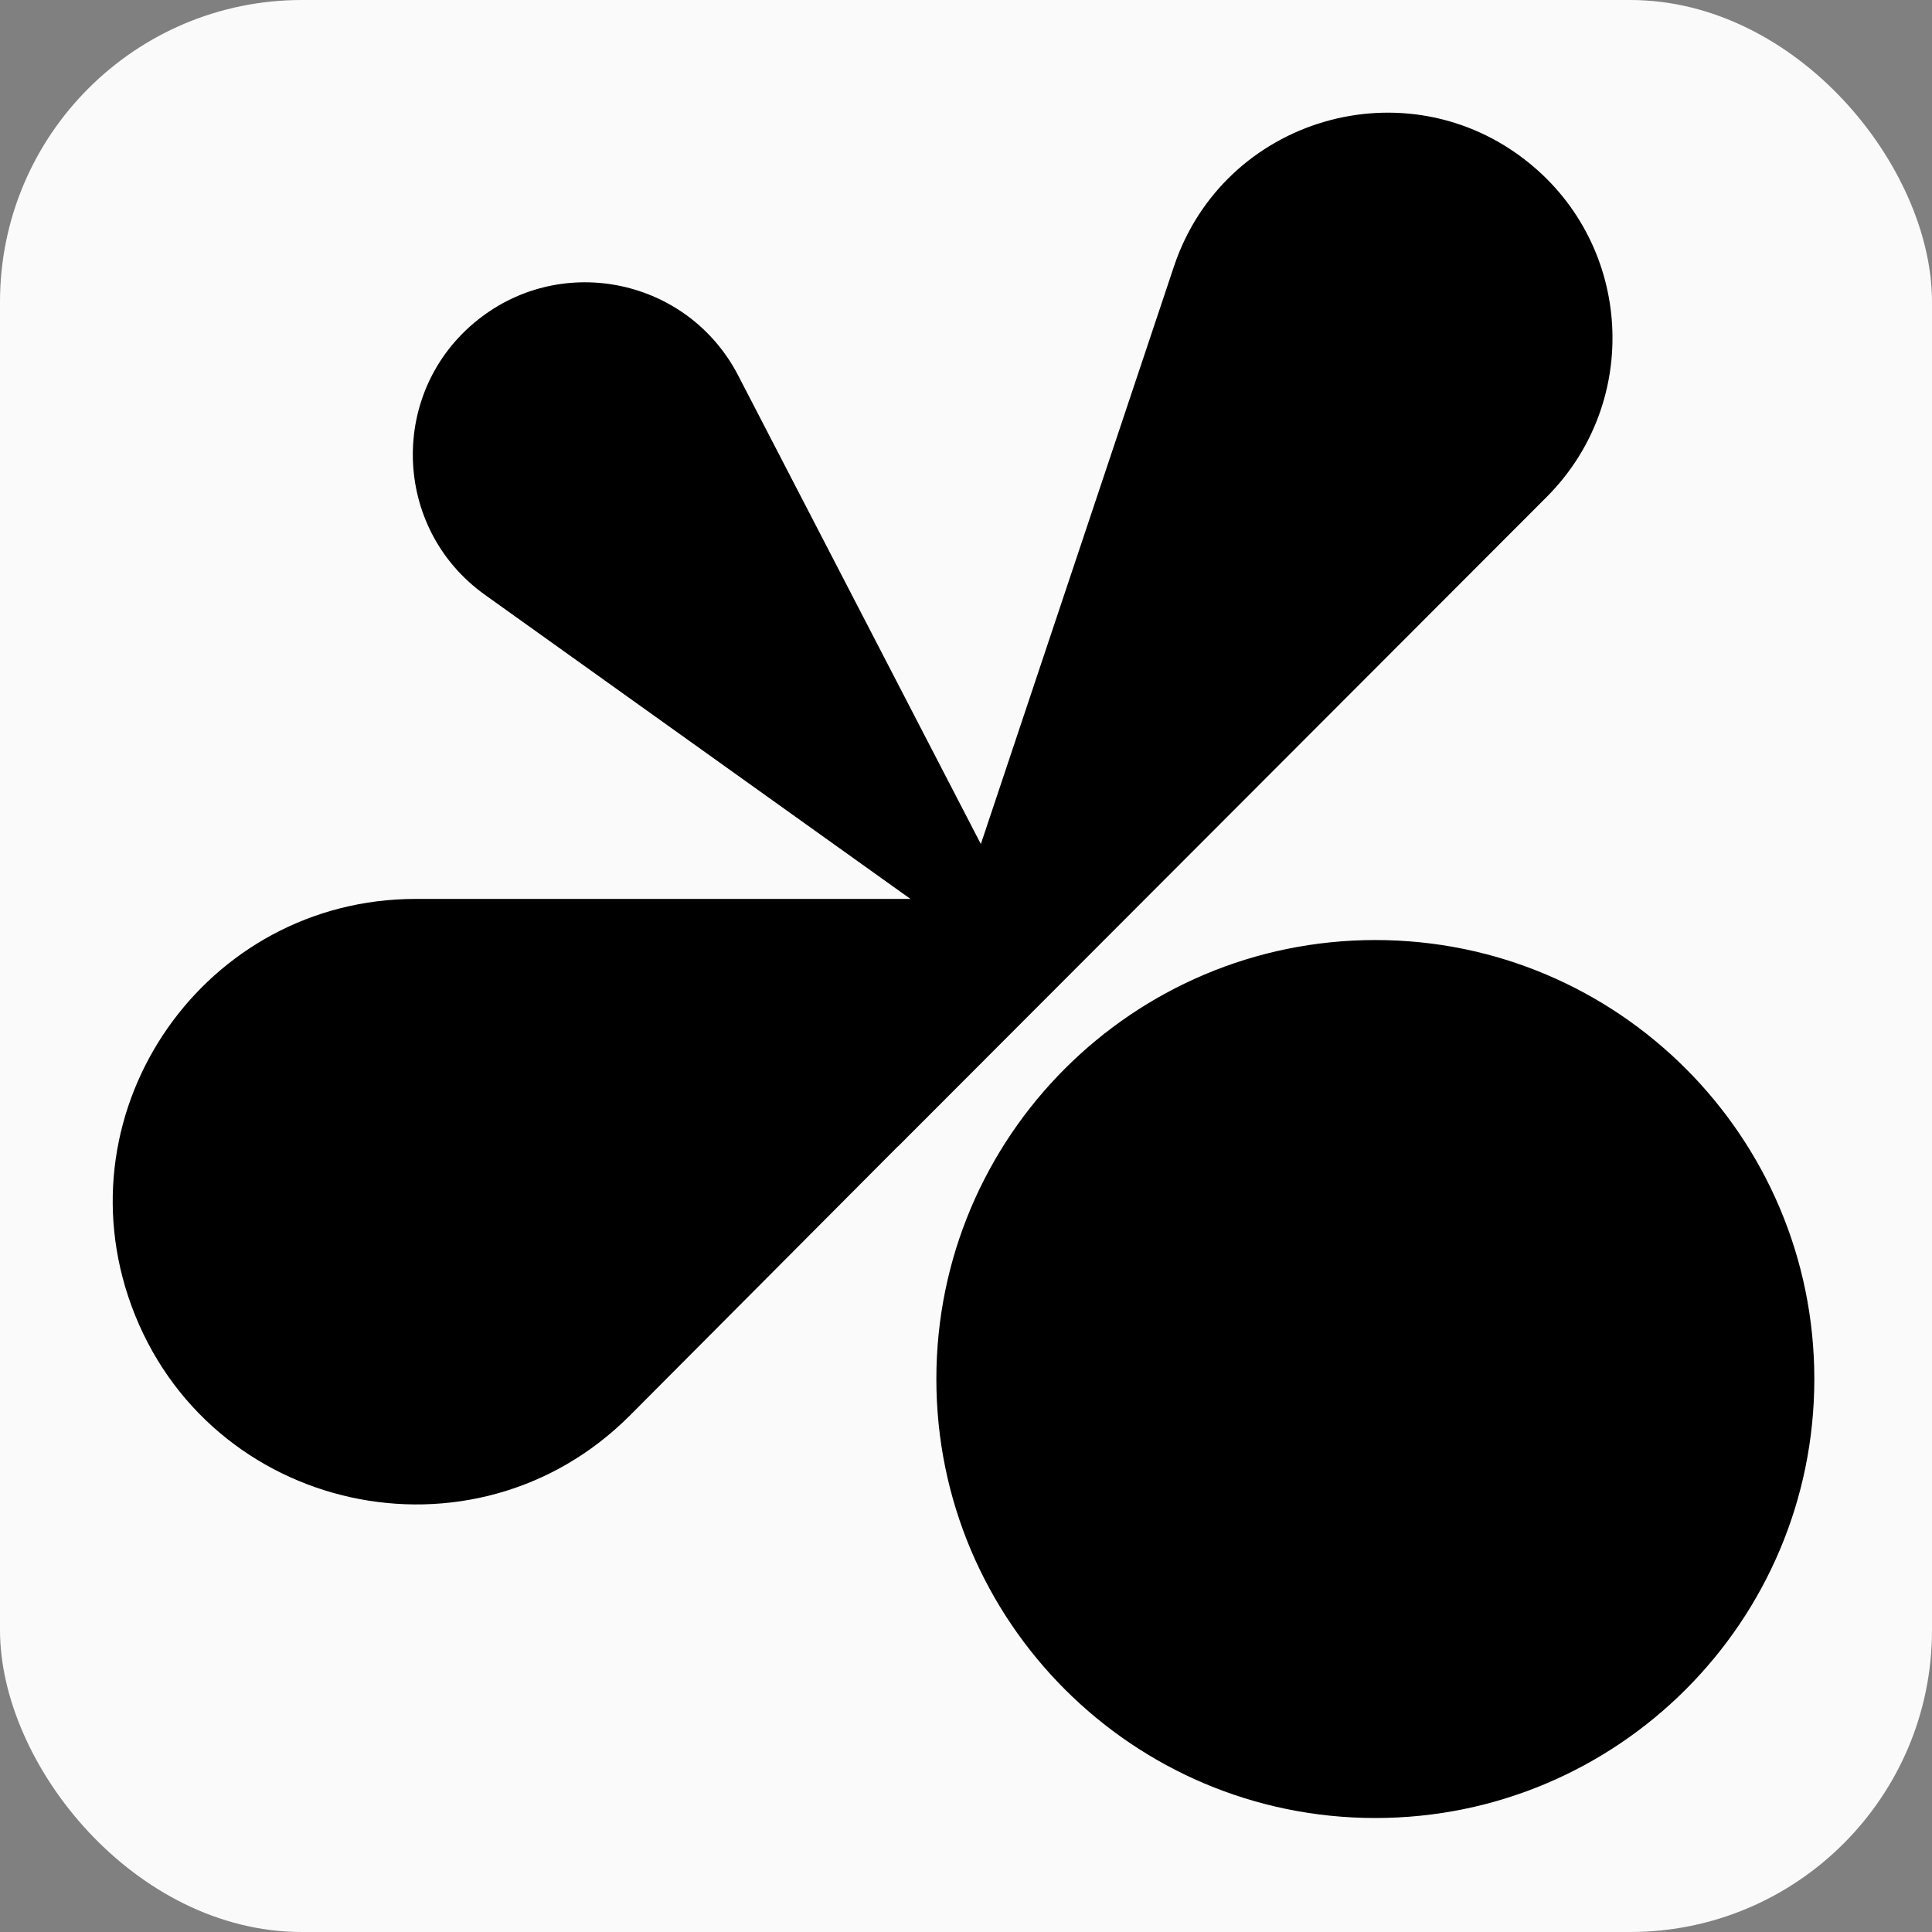
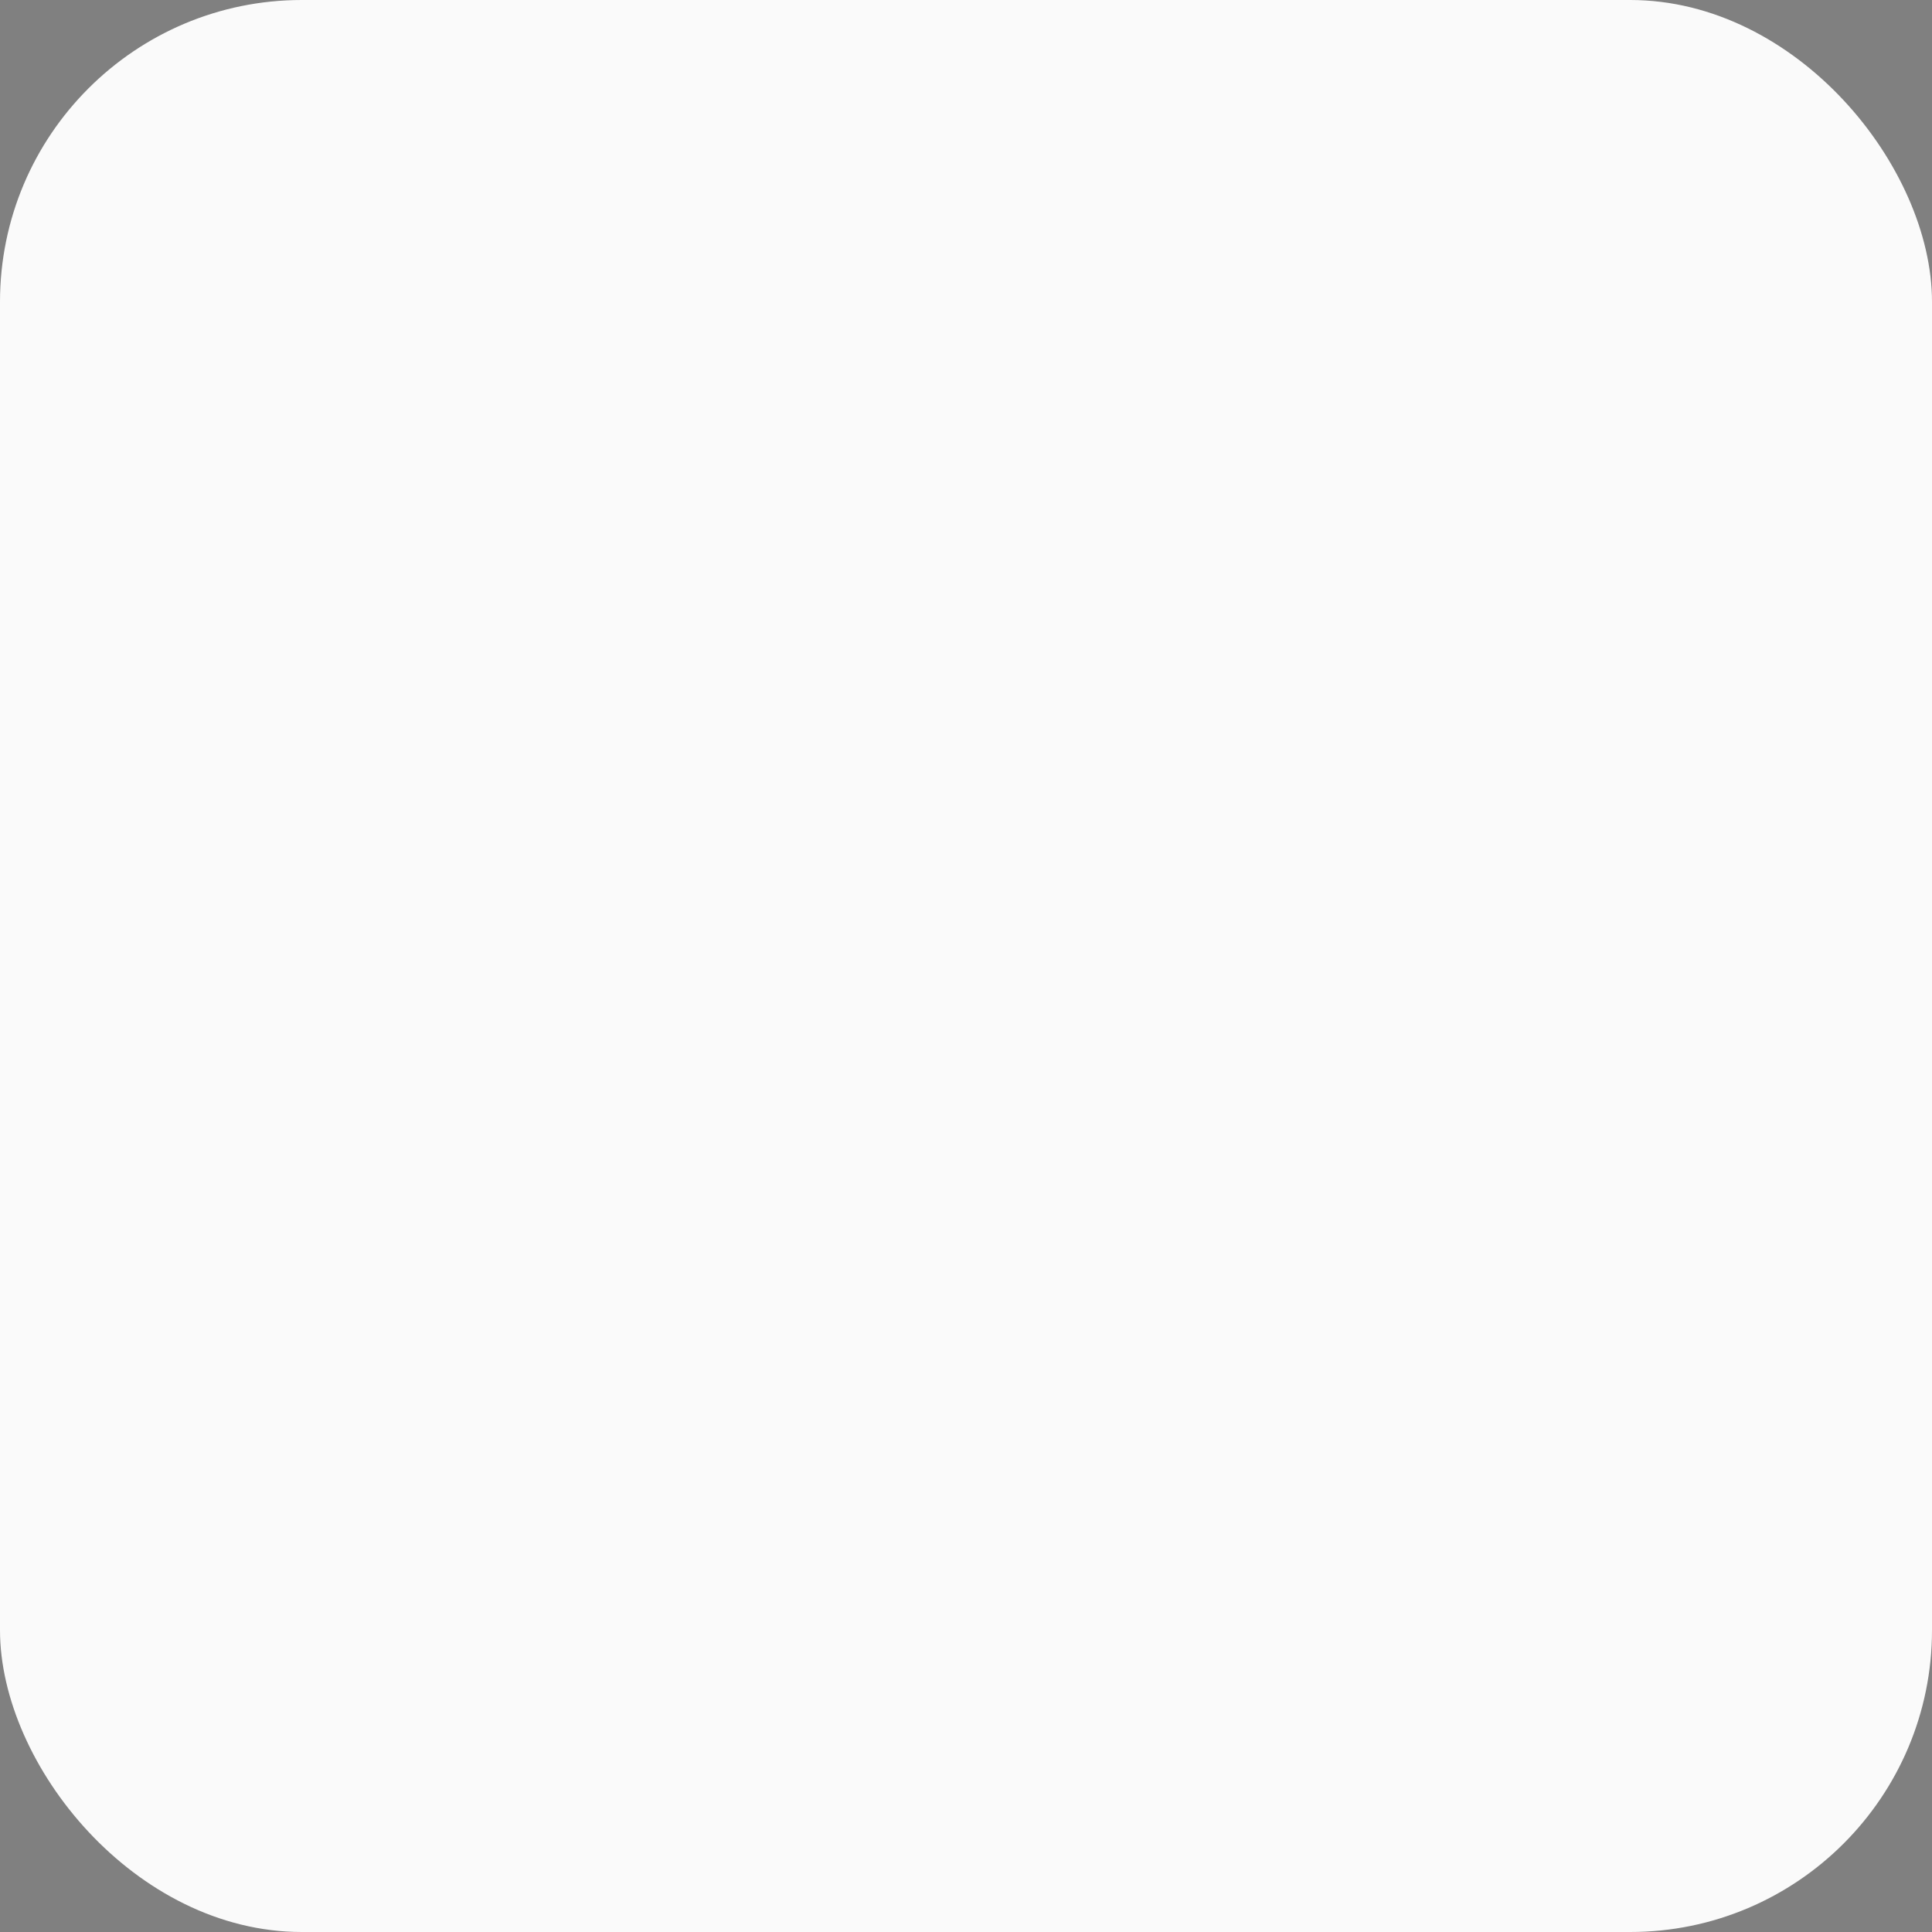
<svg xmlns="http://www.w3.org/2000/svg" width="32" height="32" viewBox="0 0 32 32" fill="none">
  <rect x="0" y="0" width="32" height="32" fill="#808080" stroke="none" />
  <rect width="32" height="32" rx="5" fill="#FAFAFA" />
-   <path fill-rule="evenodd" clip-rule="evenodd" d="M12.226 6.218L16.246 13.98L19.444 4.414C20.267 1.951 23.294 1.063 25.317 2.692C27.044 4.082 27.184 6.663 25.618 8.231L14.883 18.98C14.877 18.986 14.871 18.991 14.865 18.995L10.437 23.441C7.848 26.04 3.436 25.07 2.176 21.624C0.98 18.353 3.402 14.889 6.885 14.889H15.08L8.032 9.852C6.489 8.749 6.431 6.476 7.916 5.296C9.323 4.178 11.399 4.622 12.226 6.218ZM30.051 22.841C30.051 26.857 26.796 30.112 22.78 30.112C18.765 30.112 15.509 26.857 15.509 22.841C15.509 18.826 18.765 15.57 22.78 15.57C26.796 15.57 30.051 18.826 30.051 22.841Z" fill="black" />
</svg>